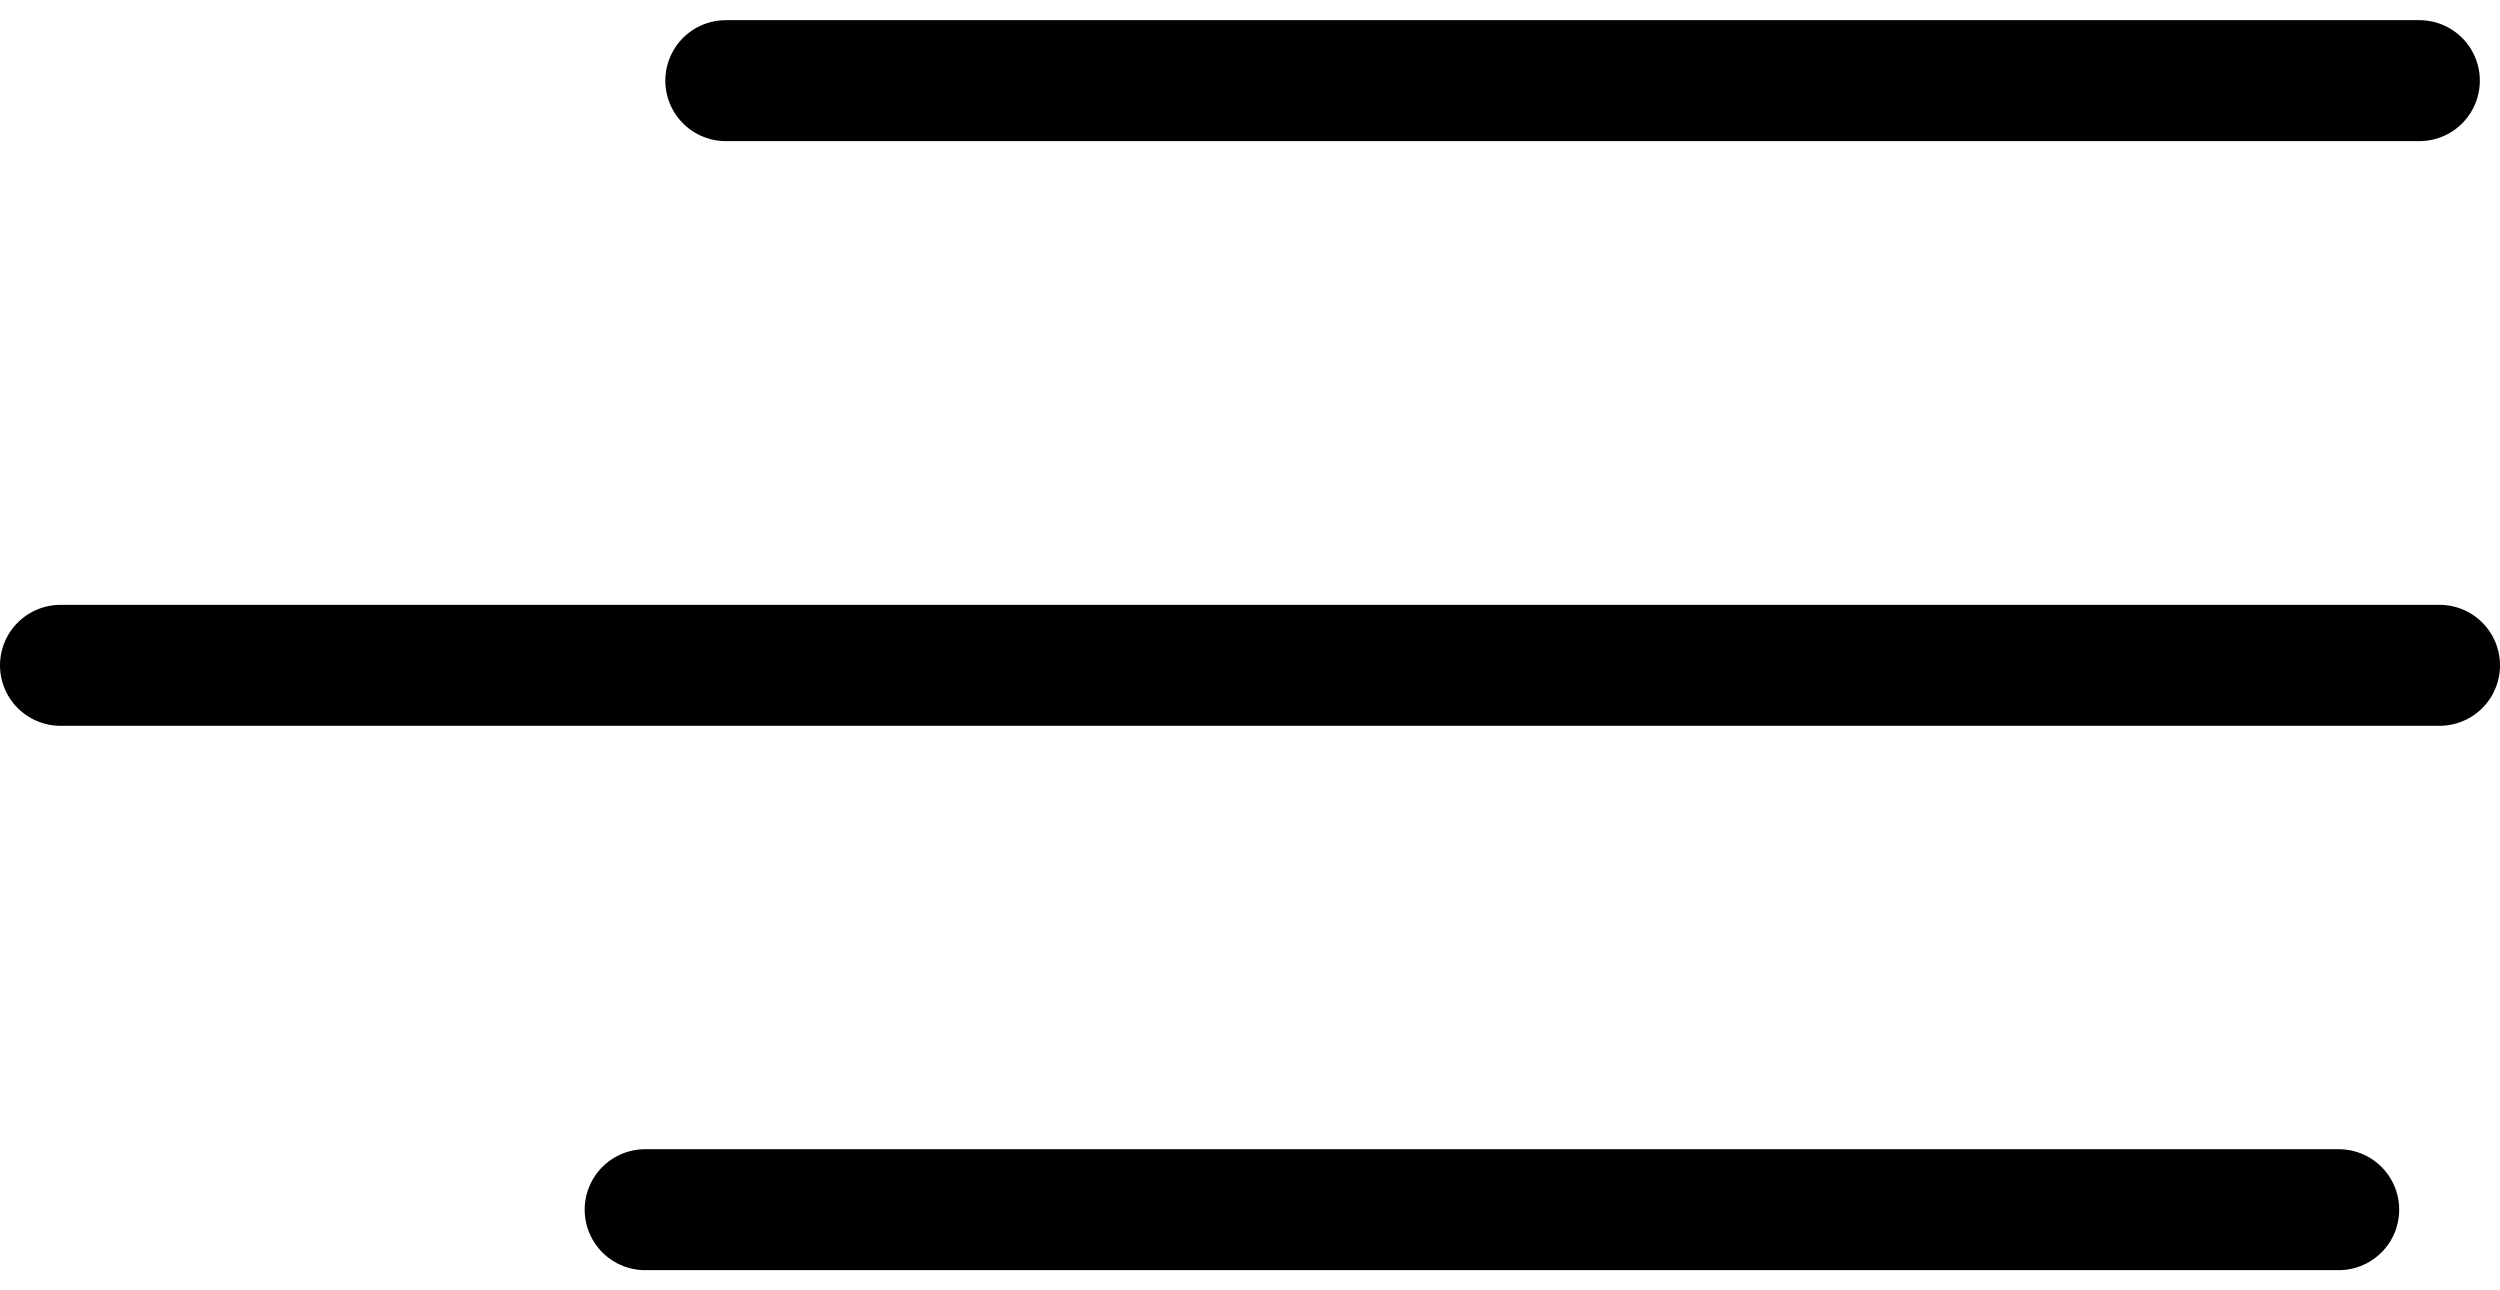
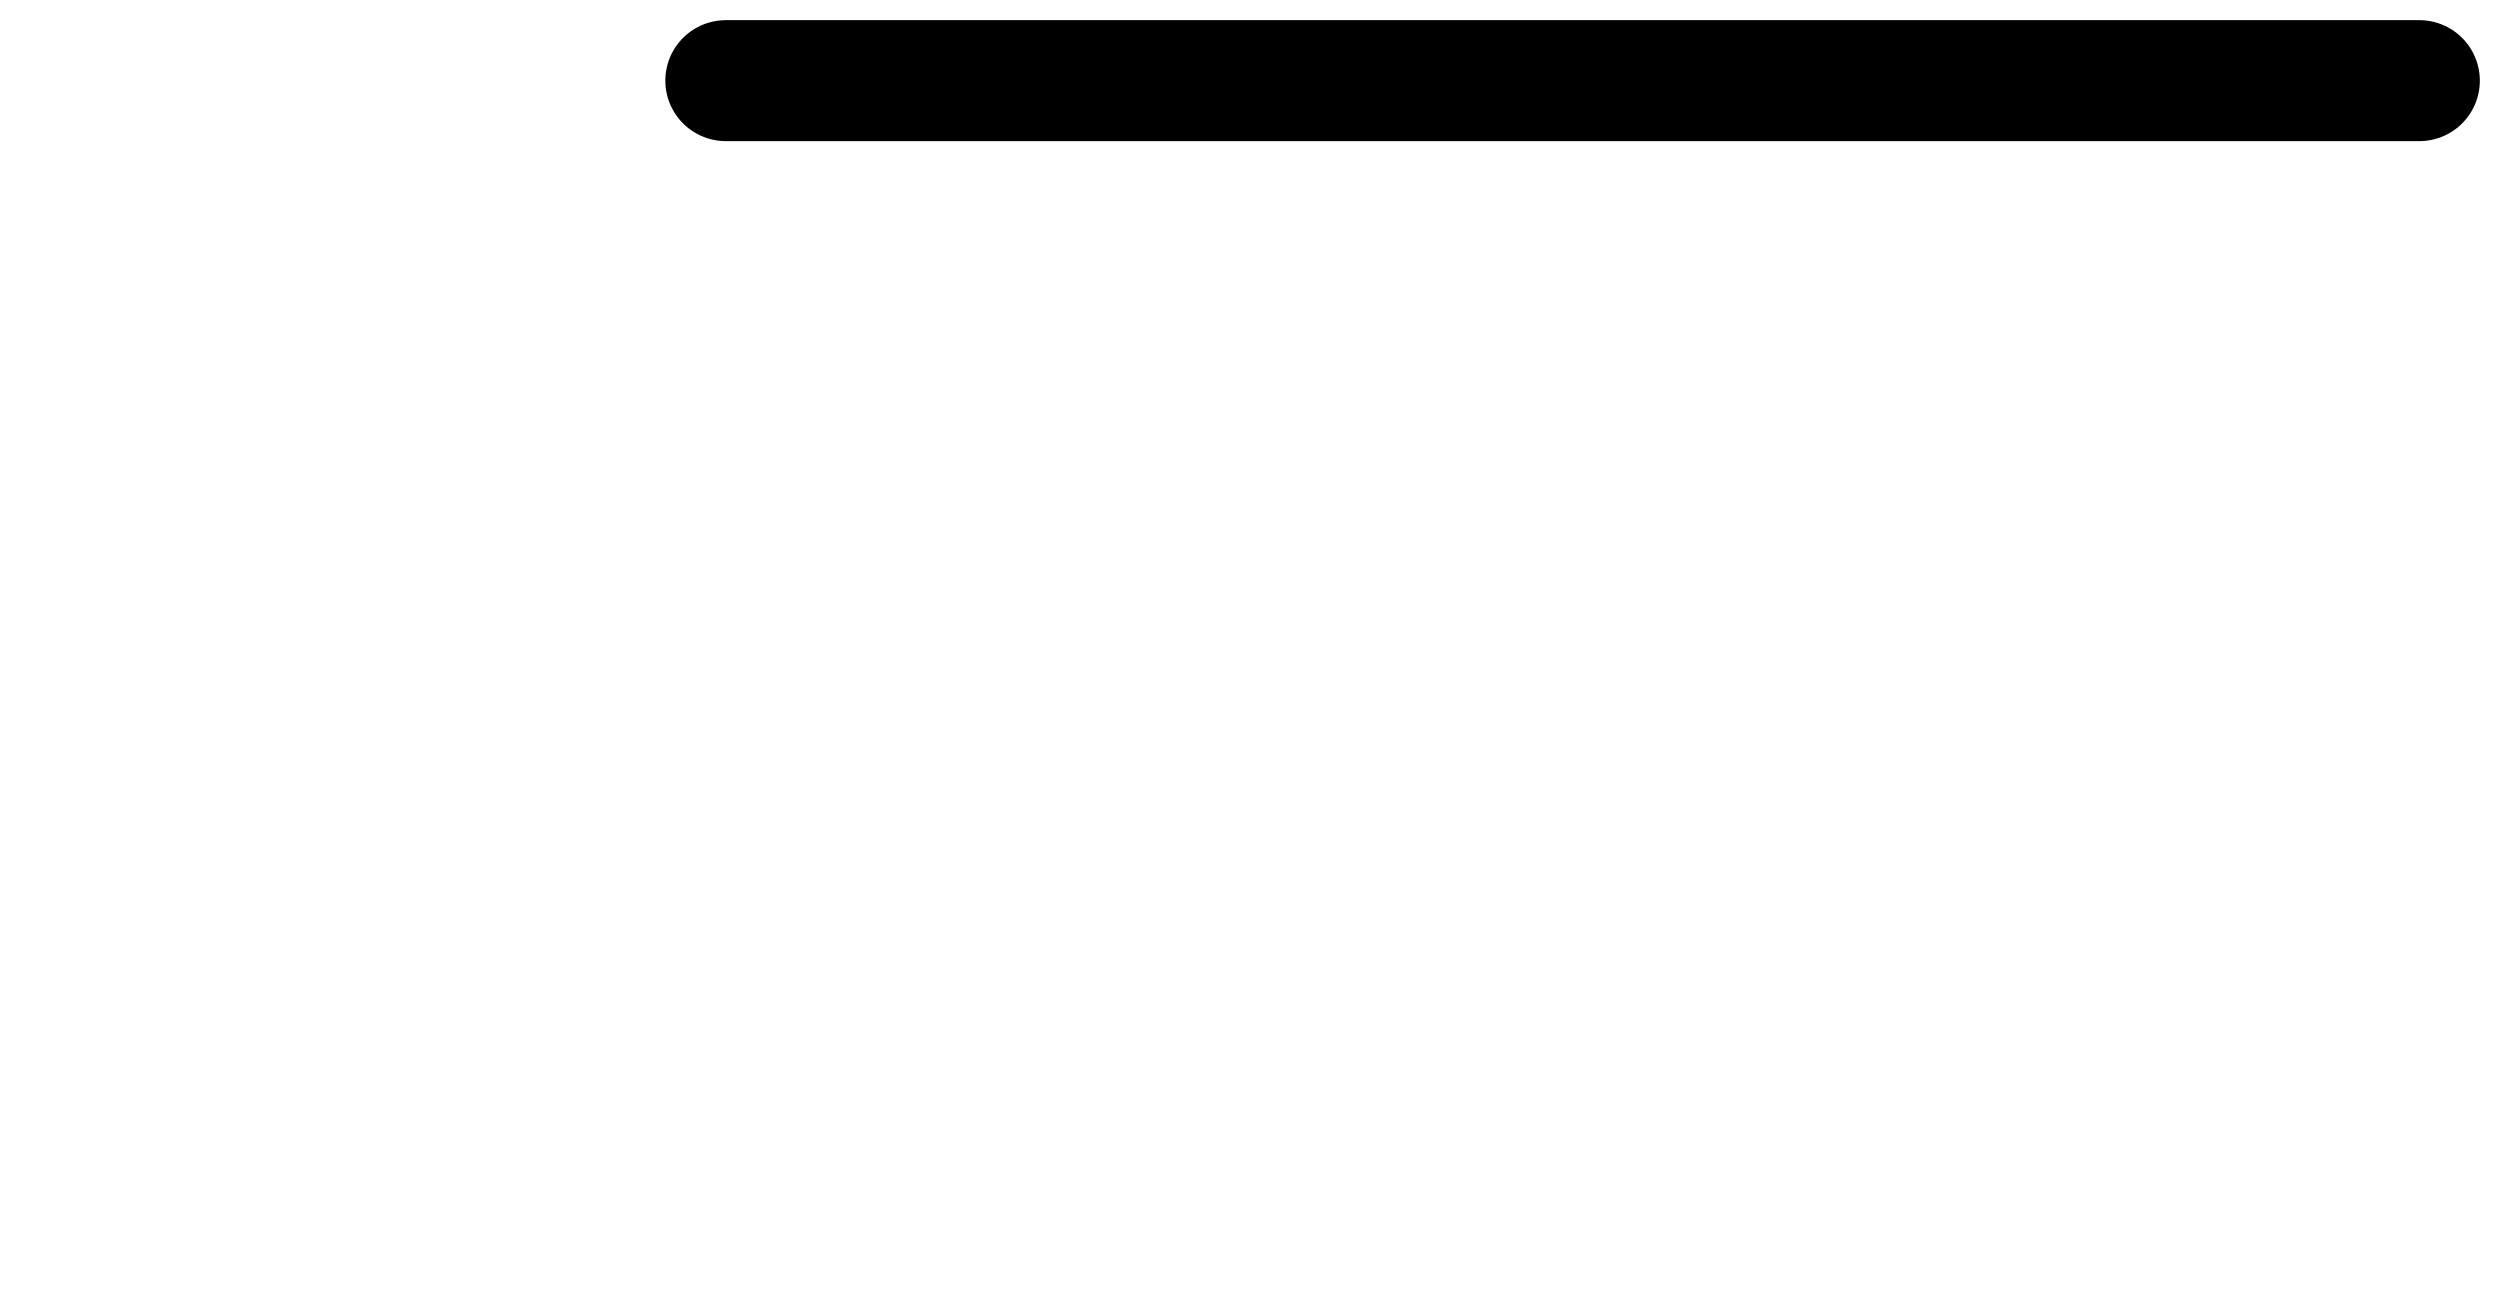
<svg xmlns="http://www.w3.org/2000/svg" width="31" height="16" viewBox="0 0 31 16" fill="none">
-   <line x1="0.75" y1="8.25" x2="30.25" y2="8.25" stroke="black" stroke-width="1.5" stroke-linecap="round" />
-   <path d="M8 15L29 15" stroke="black" stroke-width="1.5" stroke-linecap="round" />
  <path d="M9 1L30 1" stroke="black" stroke-width="1.5" stroke-linecap="round" />
</svg>